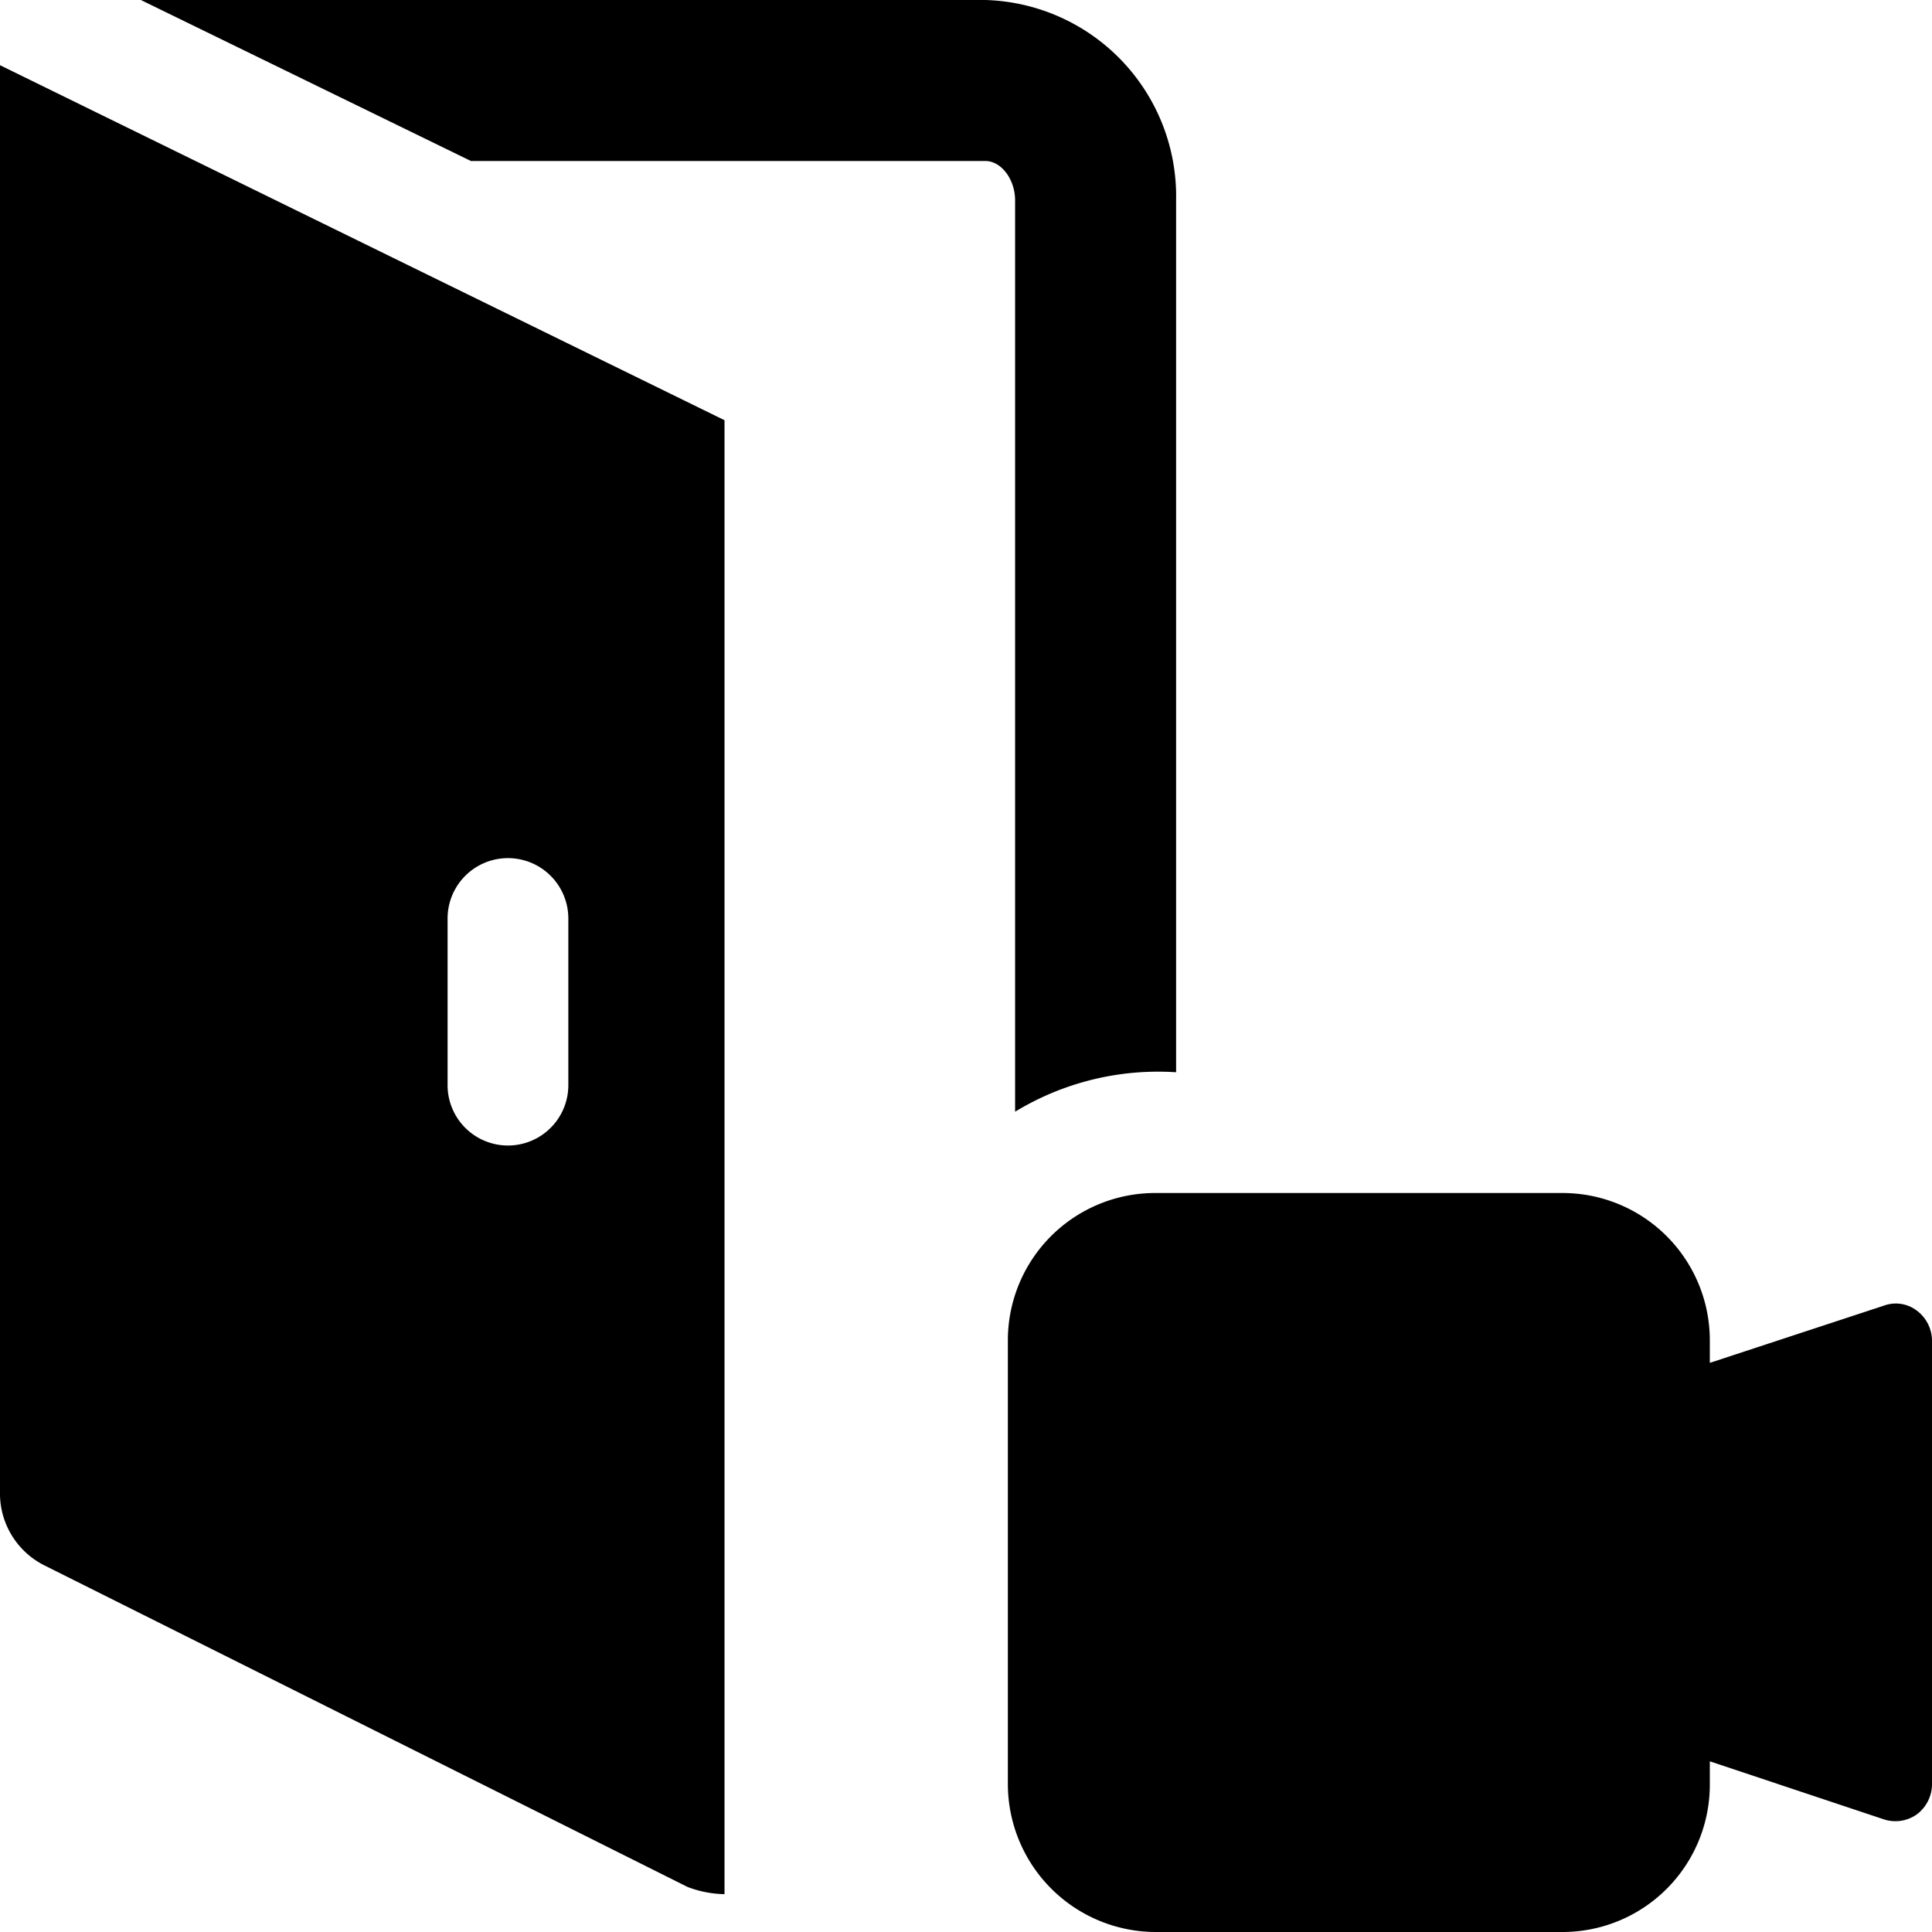
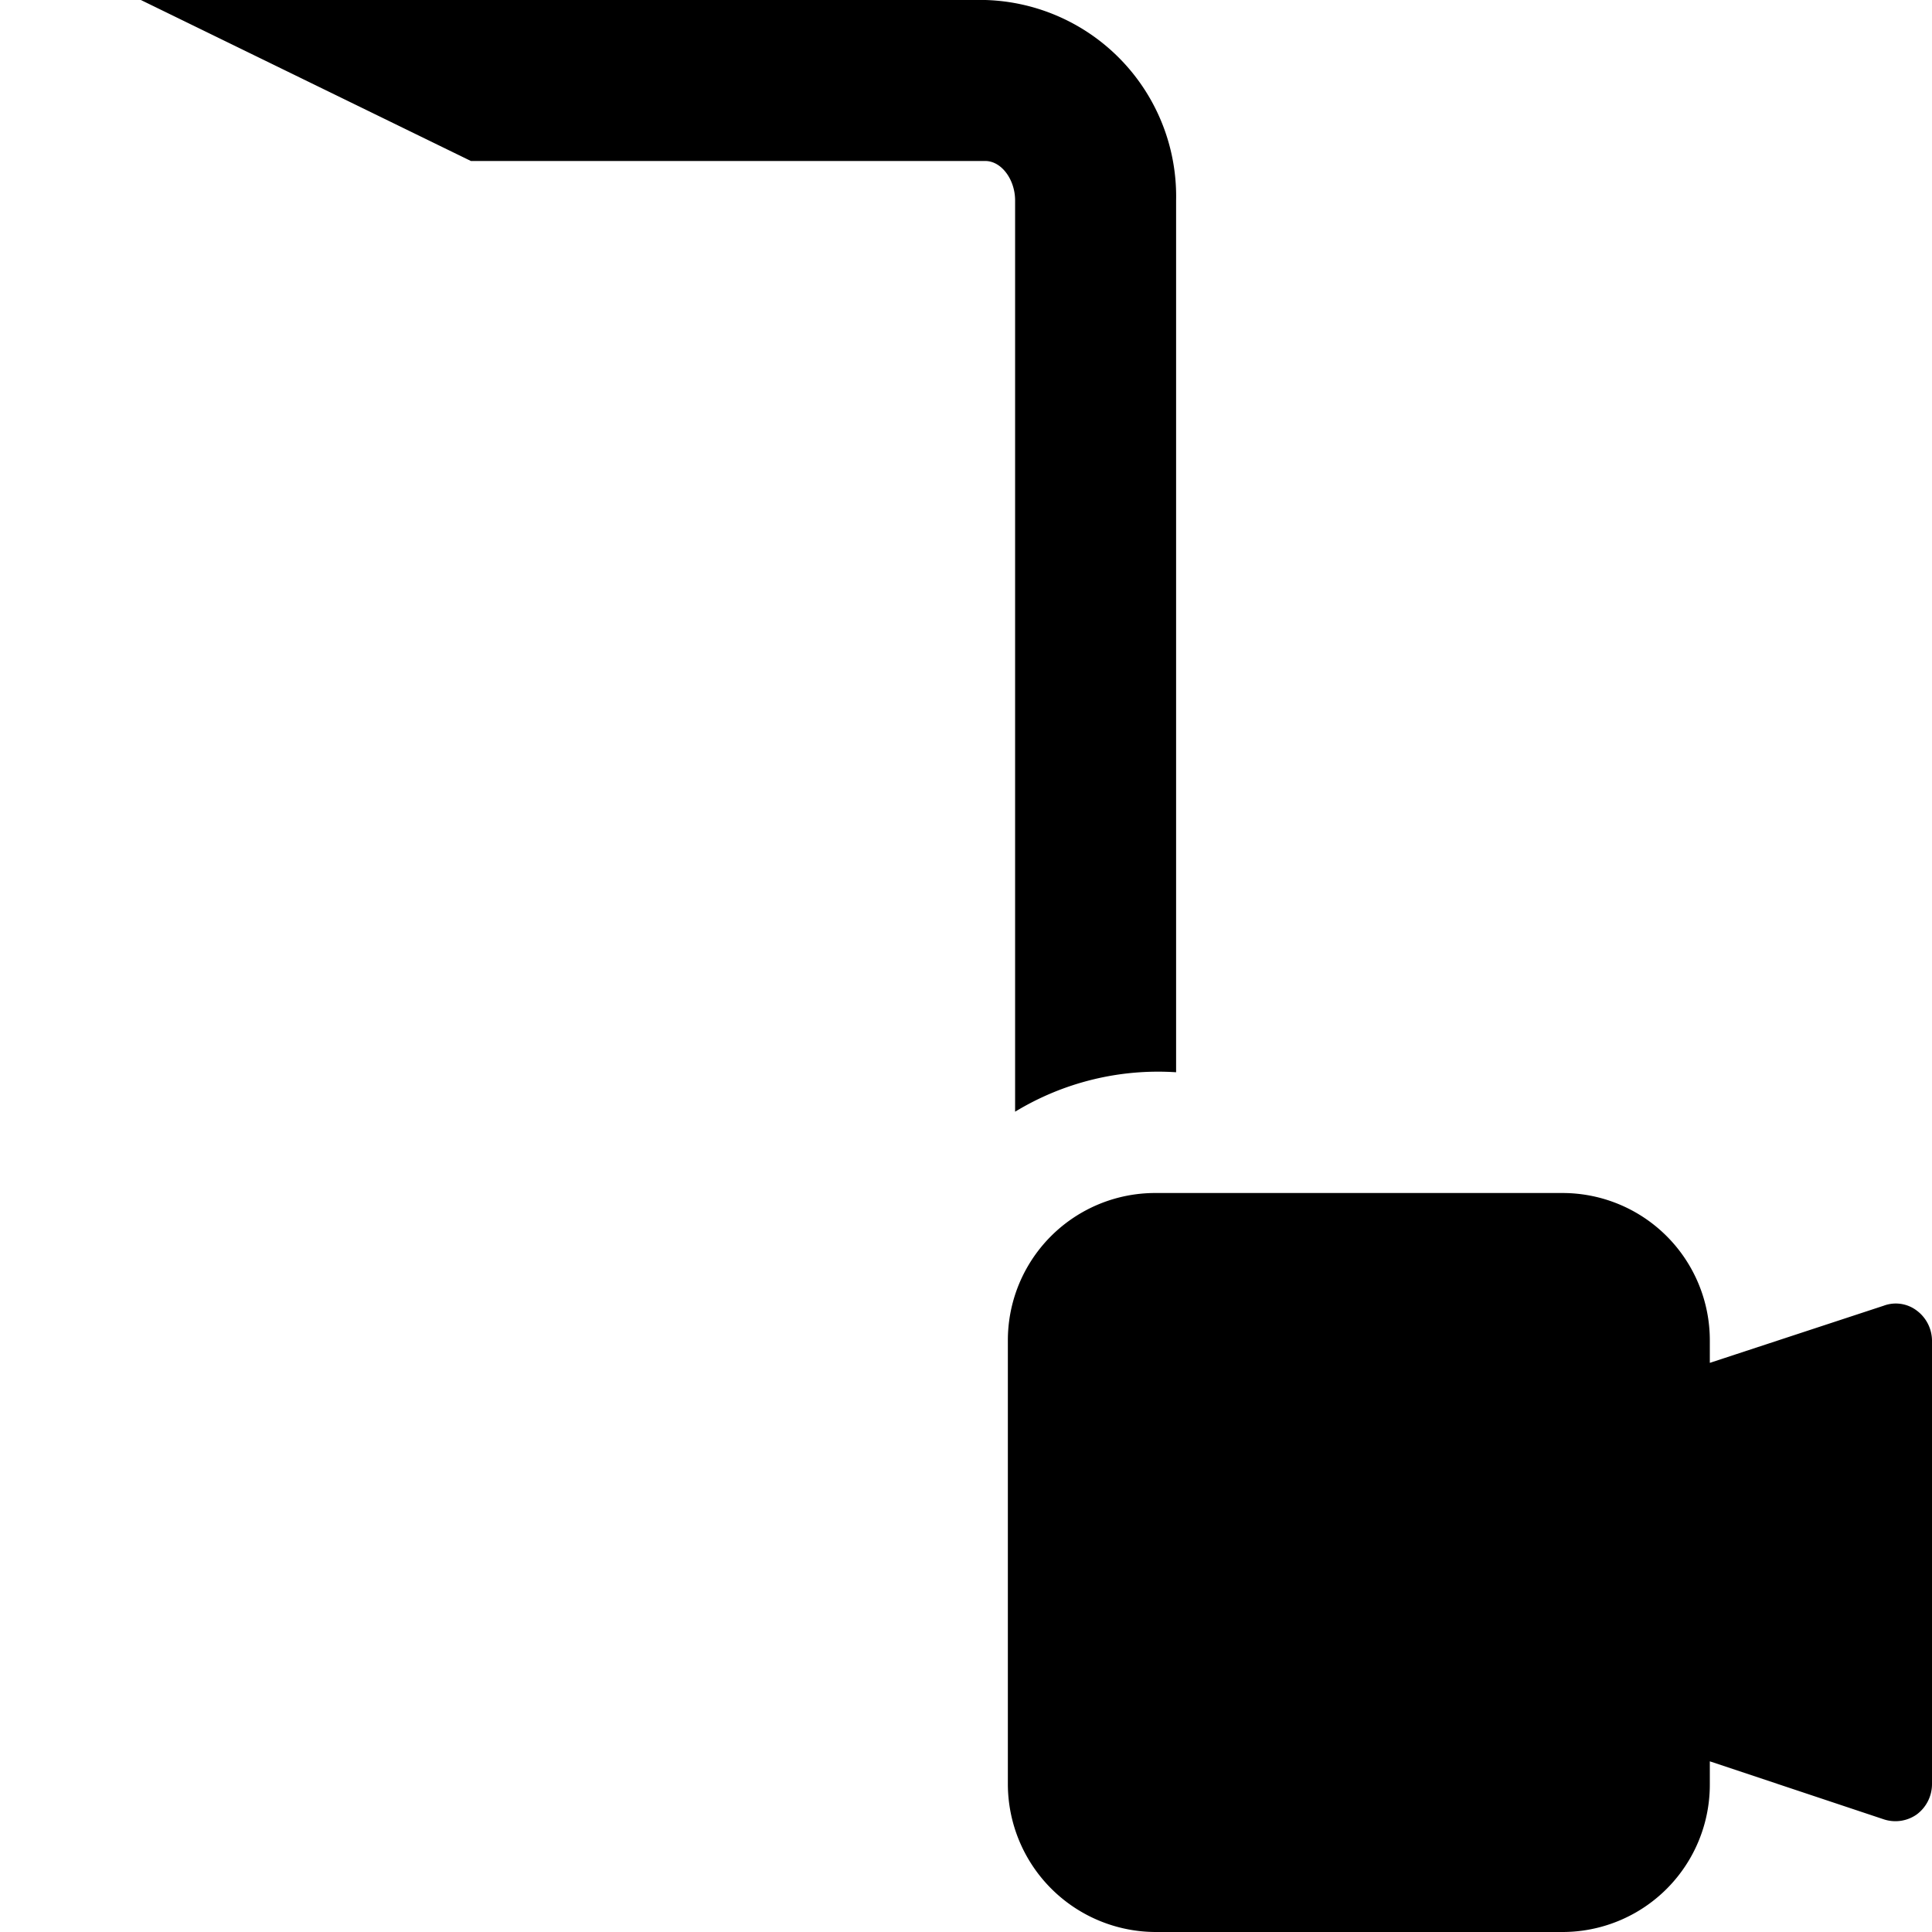
<svg xmlns="http://www.w3.org/2000/svg" viewBox="0 0 24 24">
  <g>
-     <path d="M0 0.81v17.72a1 1 0 0 0 0.54 0.91l8 4a1.35 1.35 0 0 0 0.47 0.09H9V5.22Zm7.06 12.67a0.75 0.75 0 1 1 -1.5 0v-2.07a0.75 0.75 0 0 1 1.5 0Z" fill="#000000" stroke-width="1" />
    <path d="M12.61 2.49v11.32a3.42 3.42 0 0 1 2 -0.49V2.49A2.44 2.44 0 0 0 12.24 0H1.75l4.1 2h6.39c0.2 0 0.37 0.23 0.37 0.49Z" fill="#000000" stroke-width="1" />
    <path d="M23.81 16.28a0.43 0.43 0 0 0 -0.41 -0.06l-2.16 0.71v-0.28a1.83 1.83 0 0 0 -1.83 -1.83h-5.05a1.83 1.83 0 0 0 -1.84 1.83v5.51A1.84 1.84 0 0 0 14.36 24h5.05a1.83 1.83 0 0 0 1.83 -1.84v-0.28l2.16 0.72a0.46 0.46 0 0 0 0.41 -0.06 0.47 0.47 0 0 0 0.19 -0.38v-5.51a0.47 0.47 0 0 0 -0.19 -0.37Z" fill="#000000" stroke-width="1" />
  </g>
</svg>